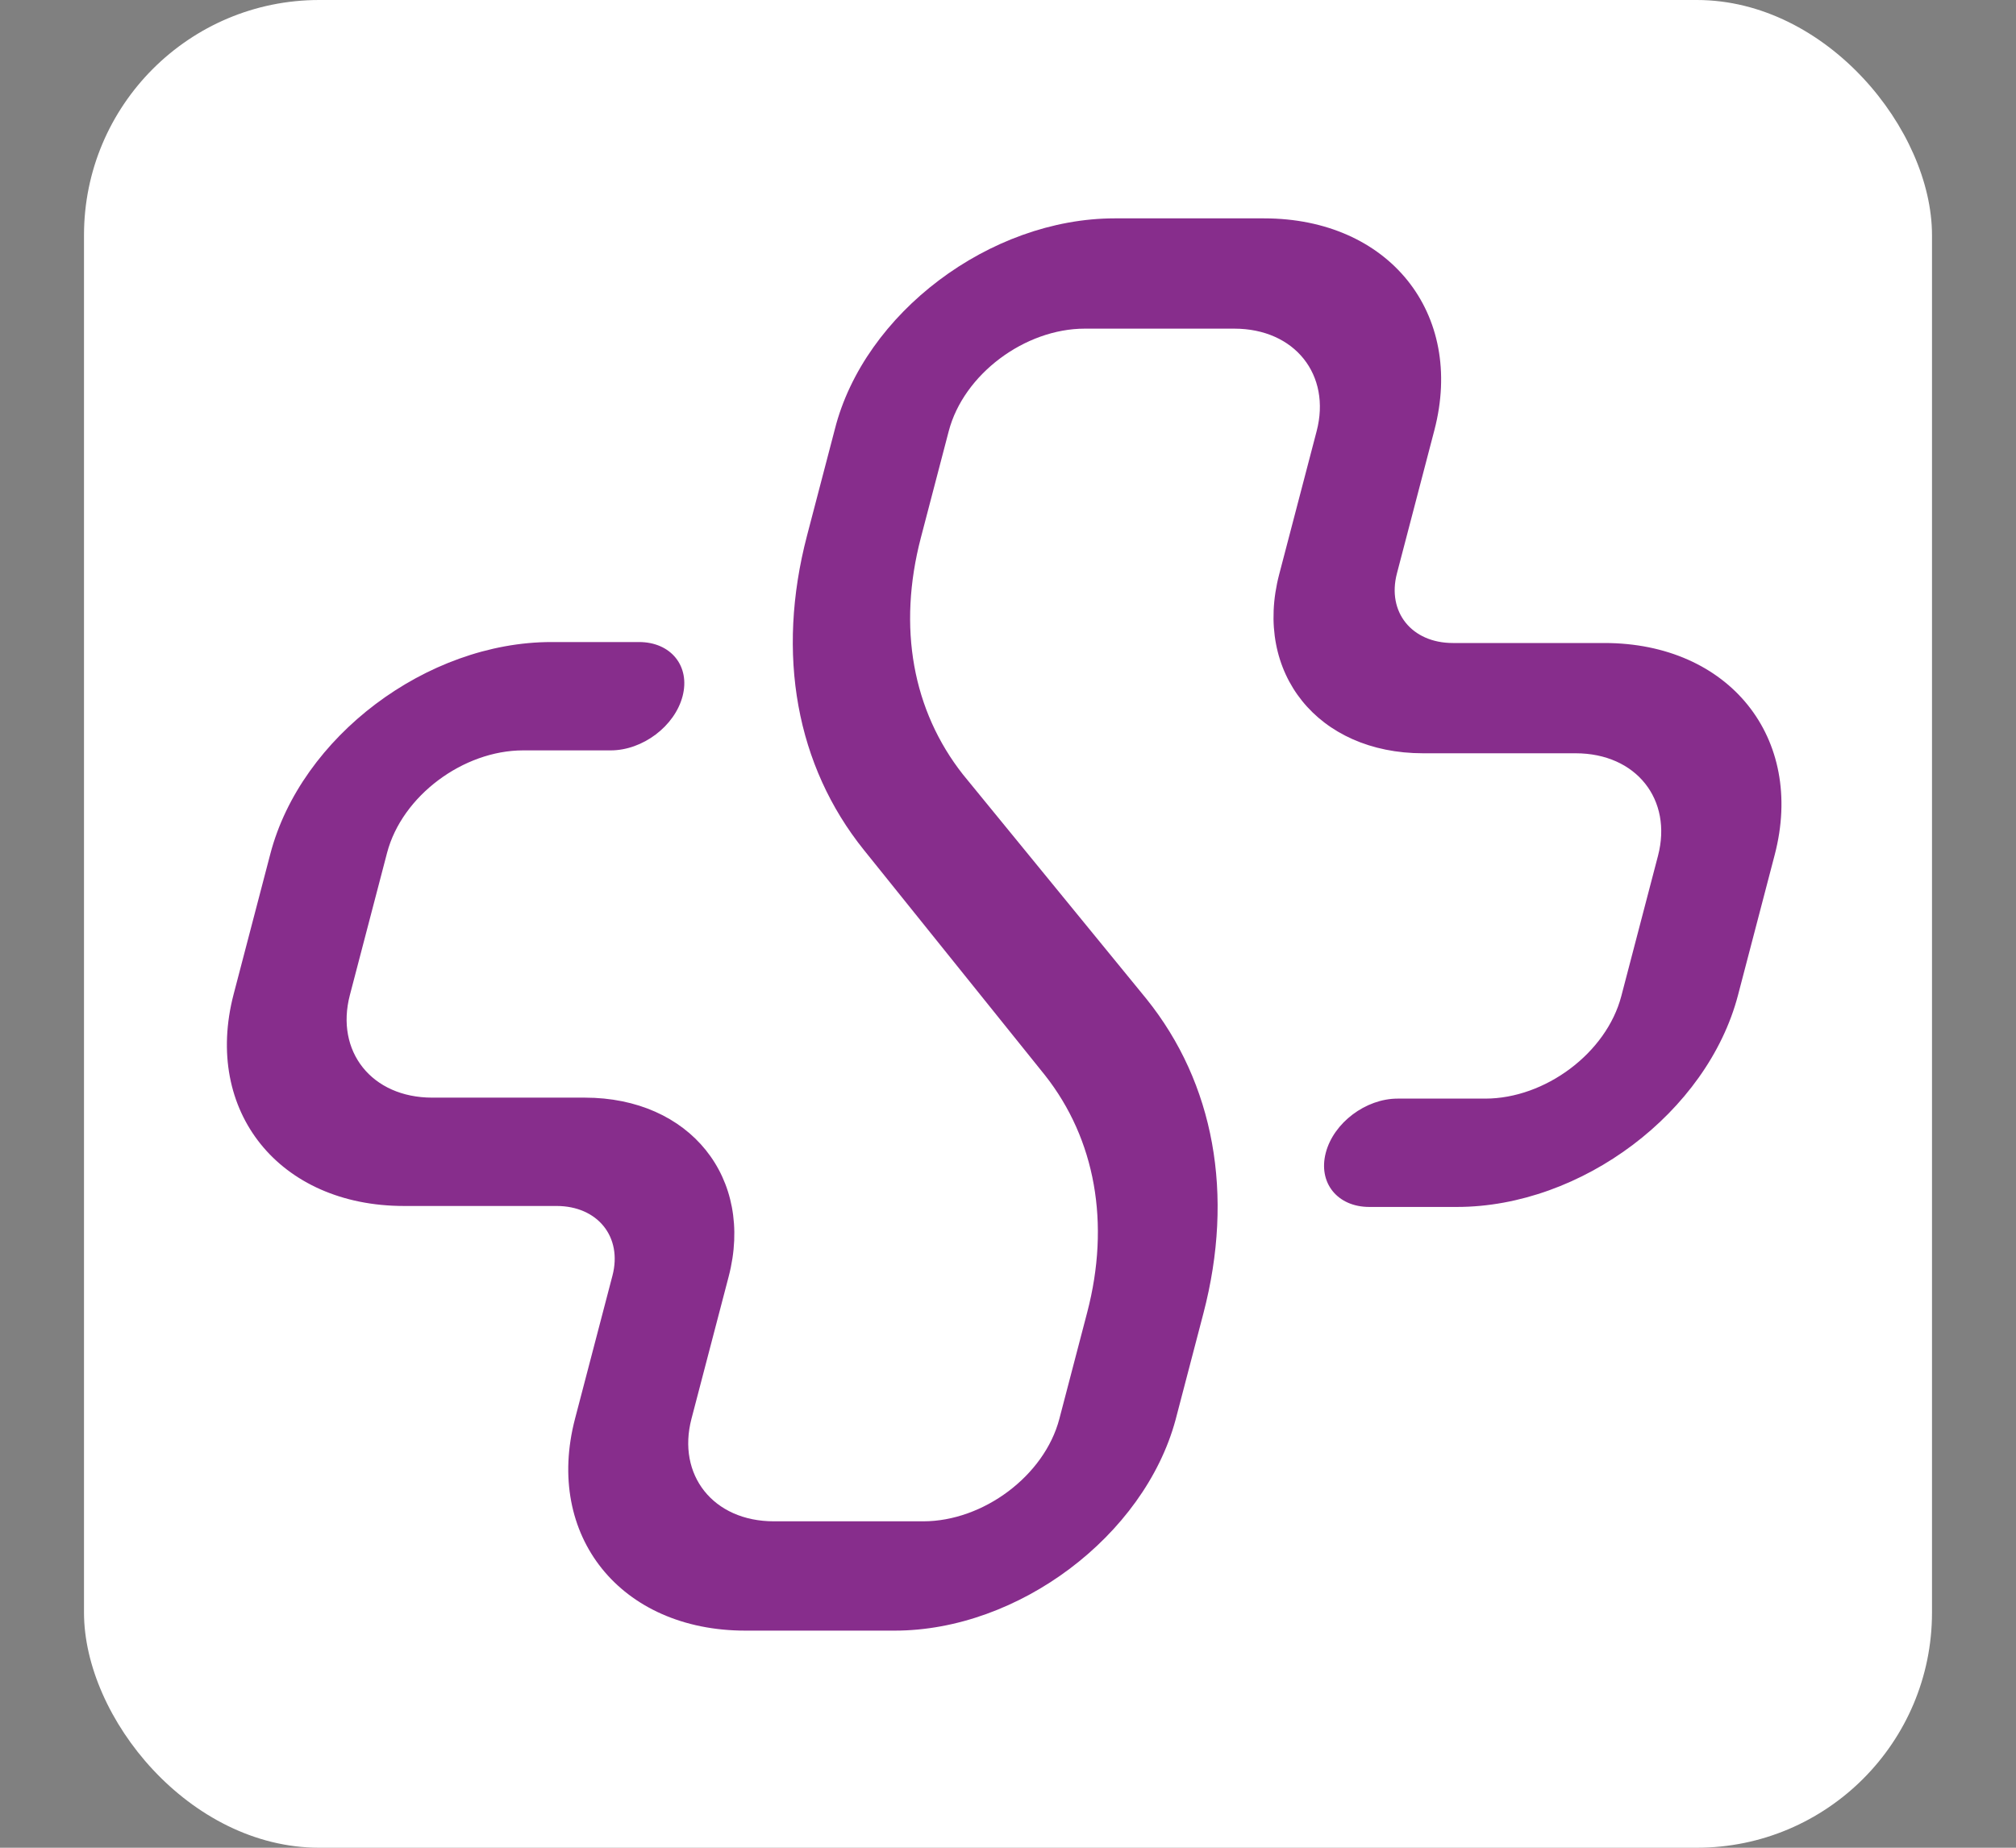
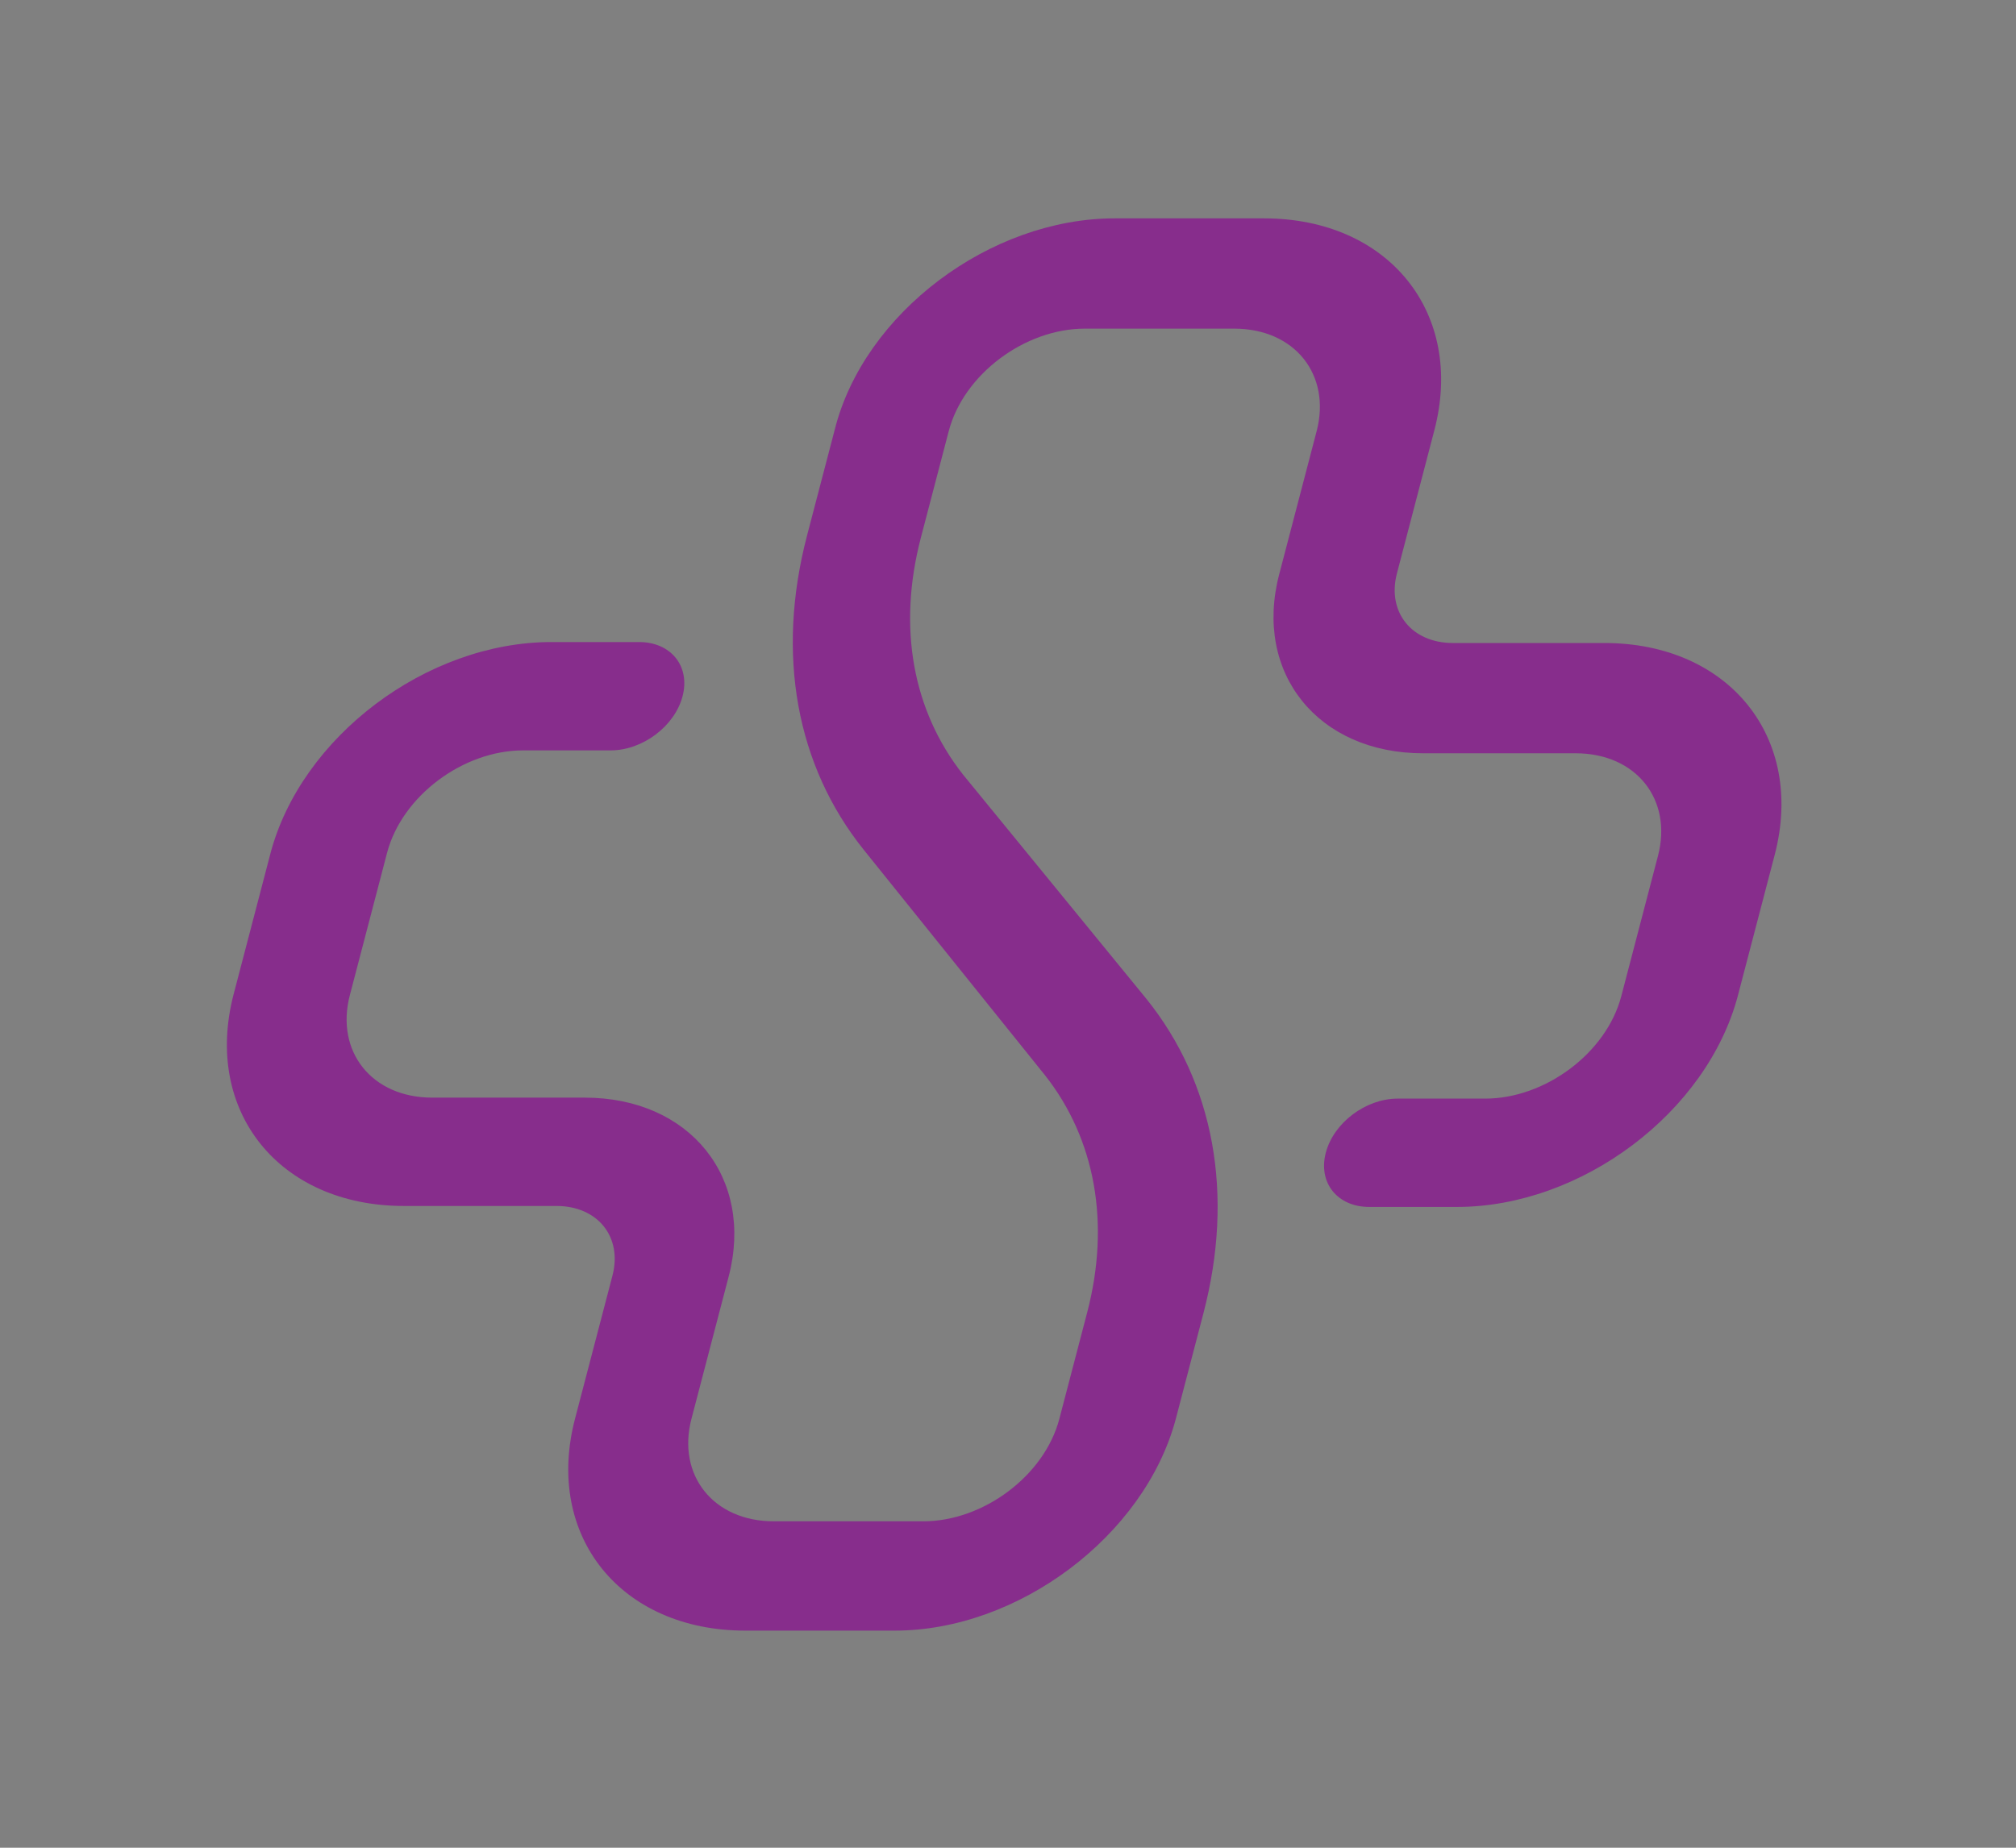
<svg xmlns="http://www.w3.org/2000/svg" width="240" height="220" viewBox="0 0 240 220" fill="none">
  <rect x="0" y="0" width="240" height="220" fill="#808080" stroke="none" />
-   <rect x="10" width="220" height="220" rx="28" fill="white" />
  <path d="M132.697 26L150.486 26C165.331 26 174.403 37.287 170.759 51.222L166.302 68.268C165.097 72.875 168.059 76.56 172.967 76.56L191.001 76.56C205.846 76.56 214.918 87.847 211.274 101.782L206.907 118.482C203.263 132.418 188.288 143.705 173.443 143.705L163.015 143.705C159.212 143.705 156.898 140.825 157.831 137.255C158.765 133.685 162.585 130.806 166.388 130.806L176.817 130.806C183.932 130.806 191.237 125.393 193.014 118.597L197.38 101.898C199.127 95.218 194.807 89.689 187.568 89.689L169.411 89.689C156.897 89.689 149.213 80.13 152.285 68.383L156.743 51.338C158.489 44.658 154.169 39.13 146.93 39.13L129.141 39.13C122.025 39.13 114.721 44.542 112.944 51.338L109.631 64.006C106.83 74.717 108.657 84.622 114.644 92.223L136.488 118.943C144.541 128.963 146.967 142.207 143.263 156.373L139.95 169.042C136.213 182.863 121.239 194.15 106.516 194.15L88.727 194.15C73.882 194.15 64.81 182.863 68.454 168.927L72.912 151.882C74.116 147.275 71.154 143.589 66.246 143.589L48.089 143.589C33.244 143.589 24.172 132.303 27.816 118.367L32.183 101.667C35.827 87.732 50.802 76.445 65.647 76.445L76.075 76.445C79.878 76.445 82.193 79.324 81.259 82.894C80.326 86.465 76.505 89.344 72.702 89.344L62.274 89.344C55.158 89.344 47.854 94.757 46.077 101.552L41.65 118.482C39.903 125.162 44.224 130.69 51.462 130.69L69.62 130.69C82.133 130.69 89.817 140.25 86.745 151.997L82.318 168.927C80.571 175.607 84.892 181.135 92.13 181.135L109.919 181.135C117.035 181.135 124.34 175.722 126.116 168.927L129.429 156.258C132.2 145.663 130.403 135.643 124.417 128.041L102.848 101.207C94.794 91.187 92.369 77.942 96.073 63.776L99.386 51.107C102.877 37.287 117.852 26 132.697 26Z" fill="#872D8C" />
</svg>